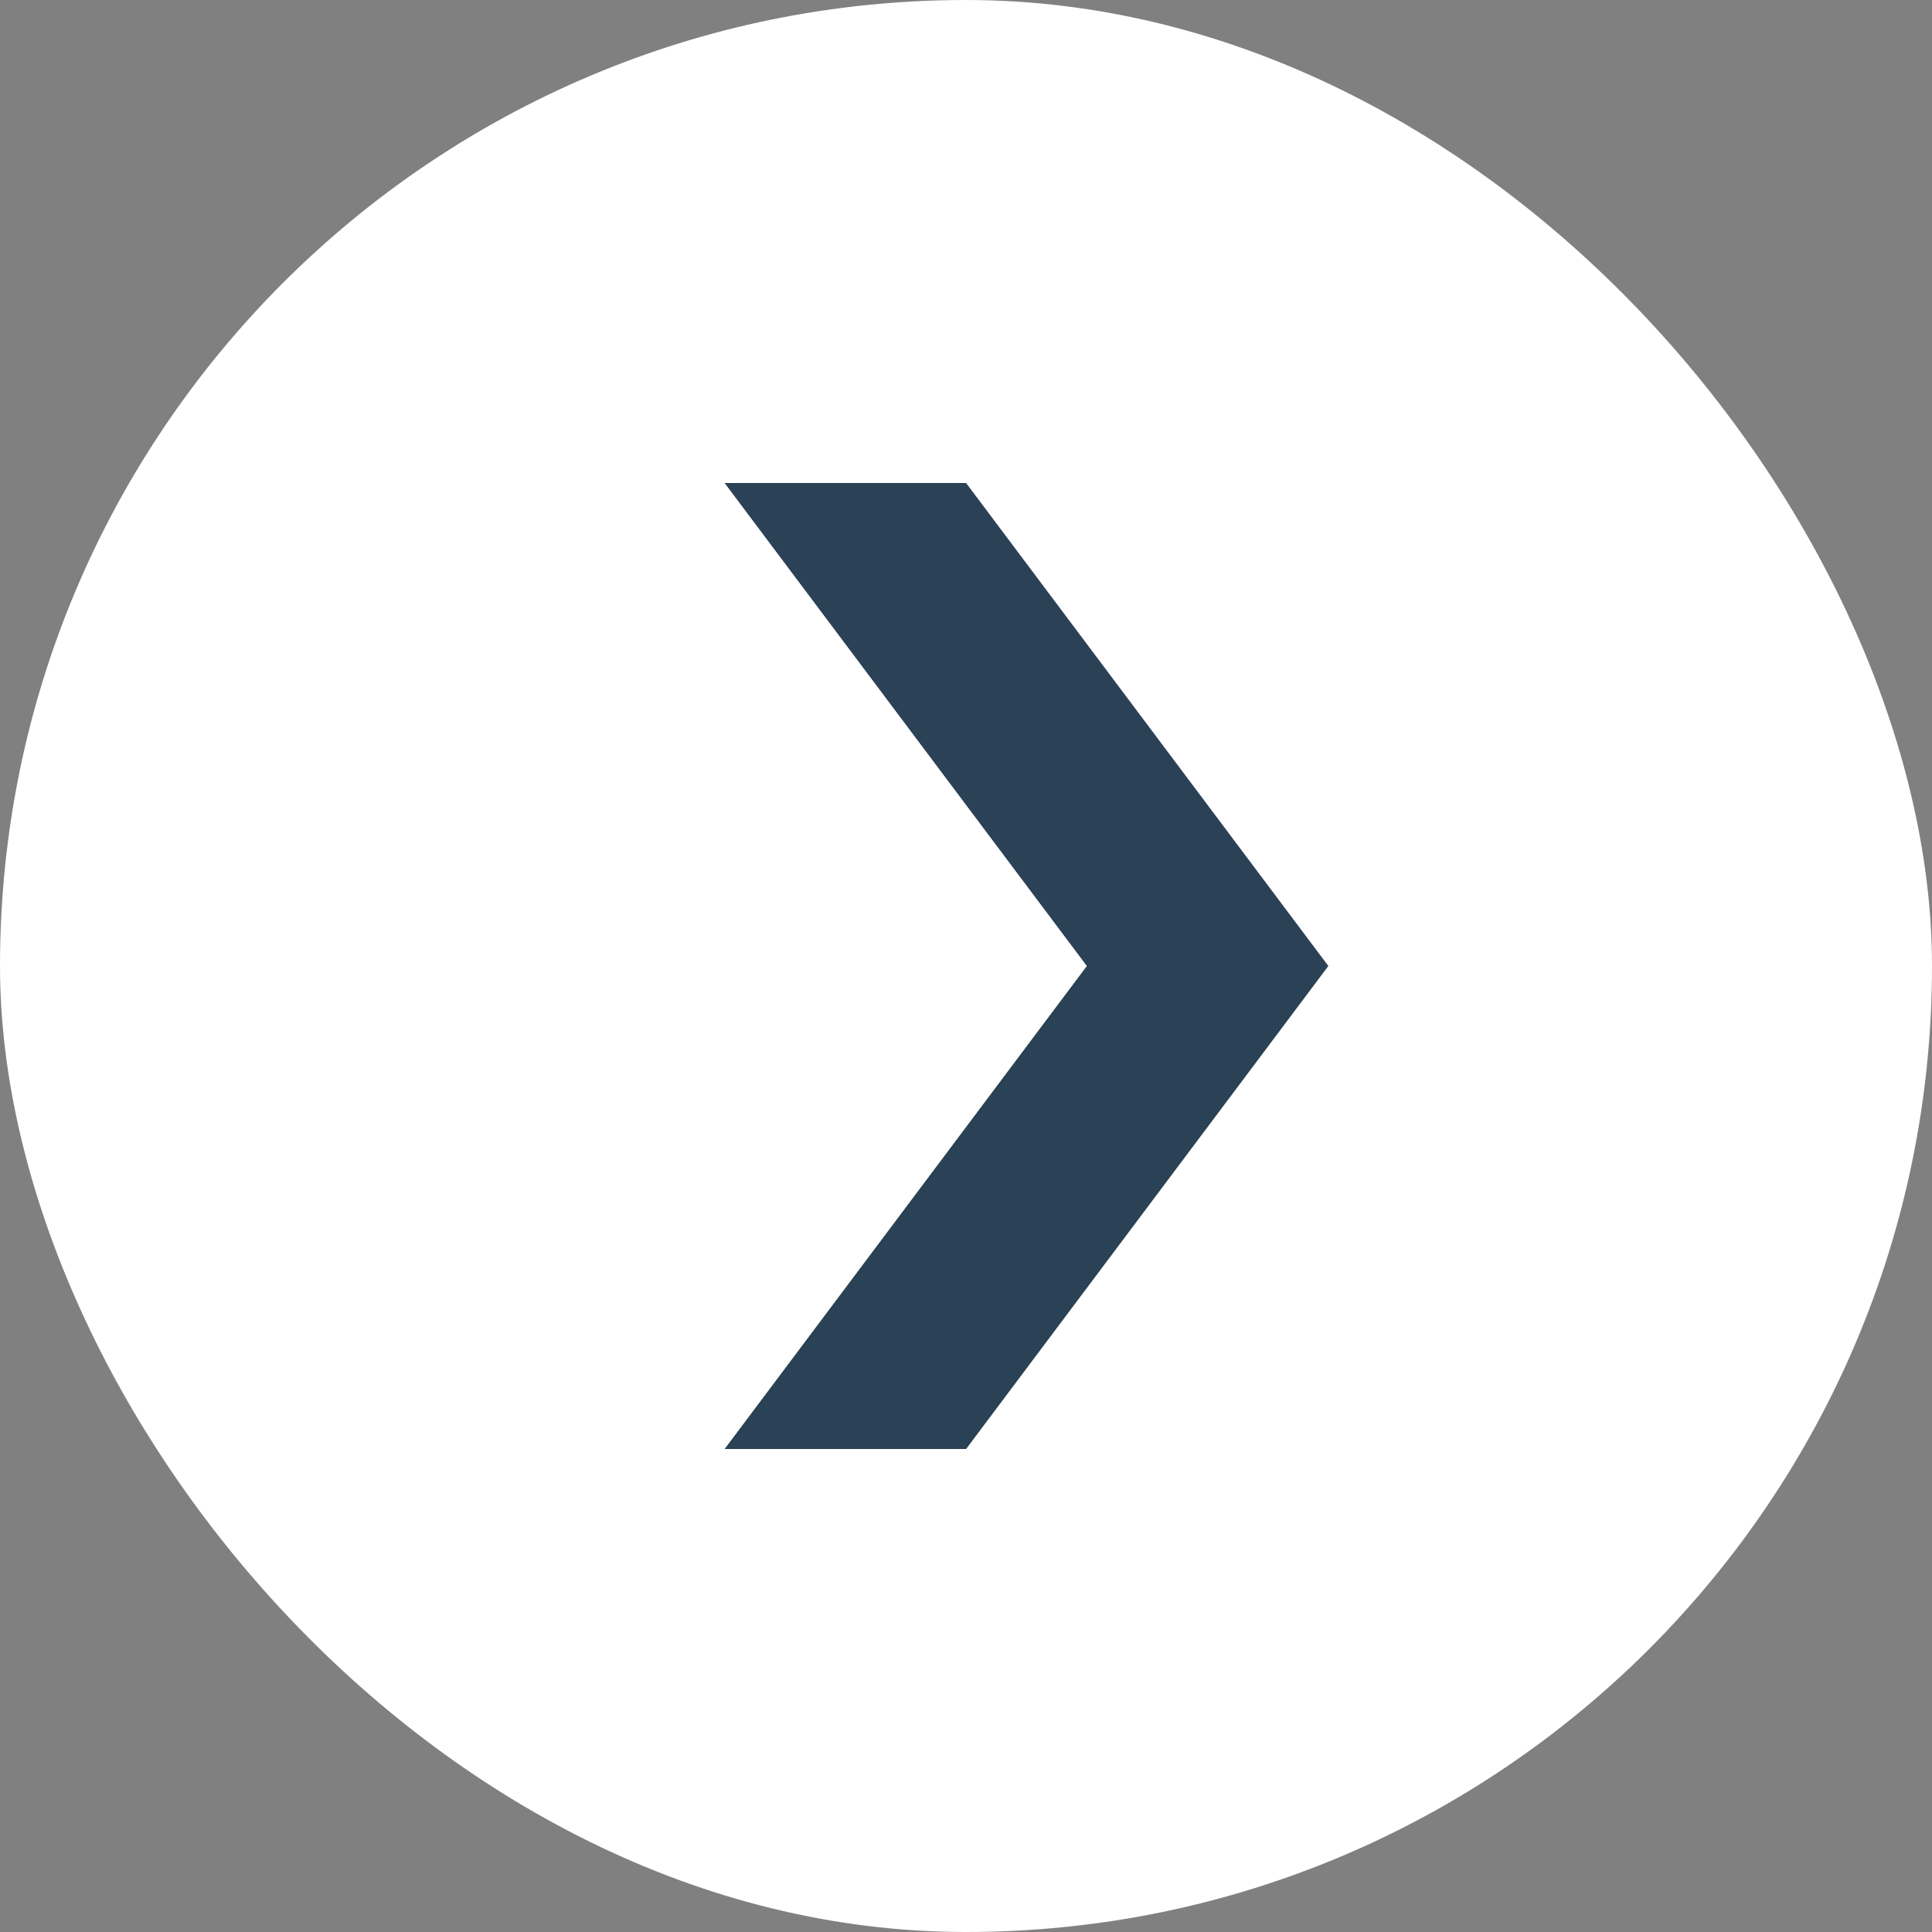
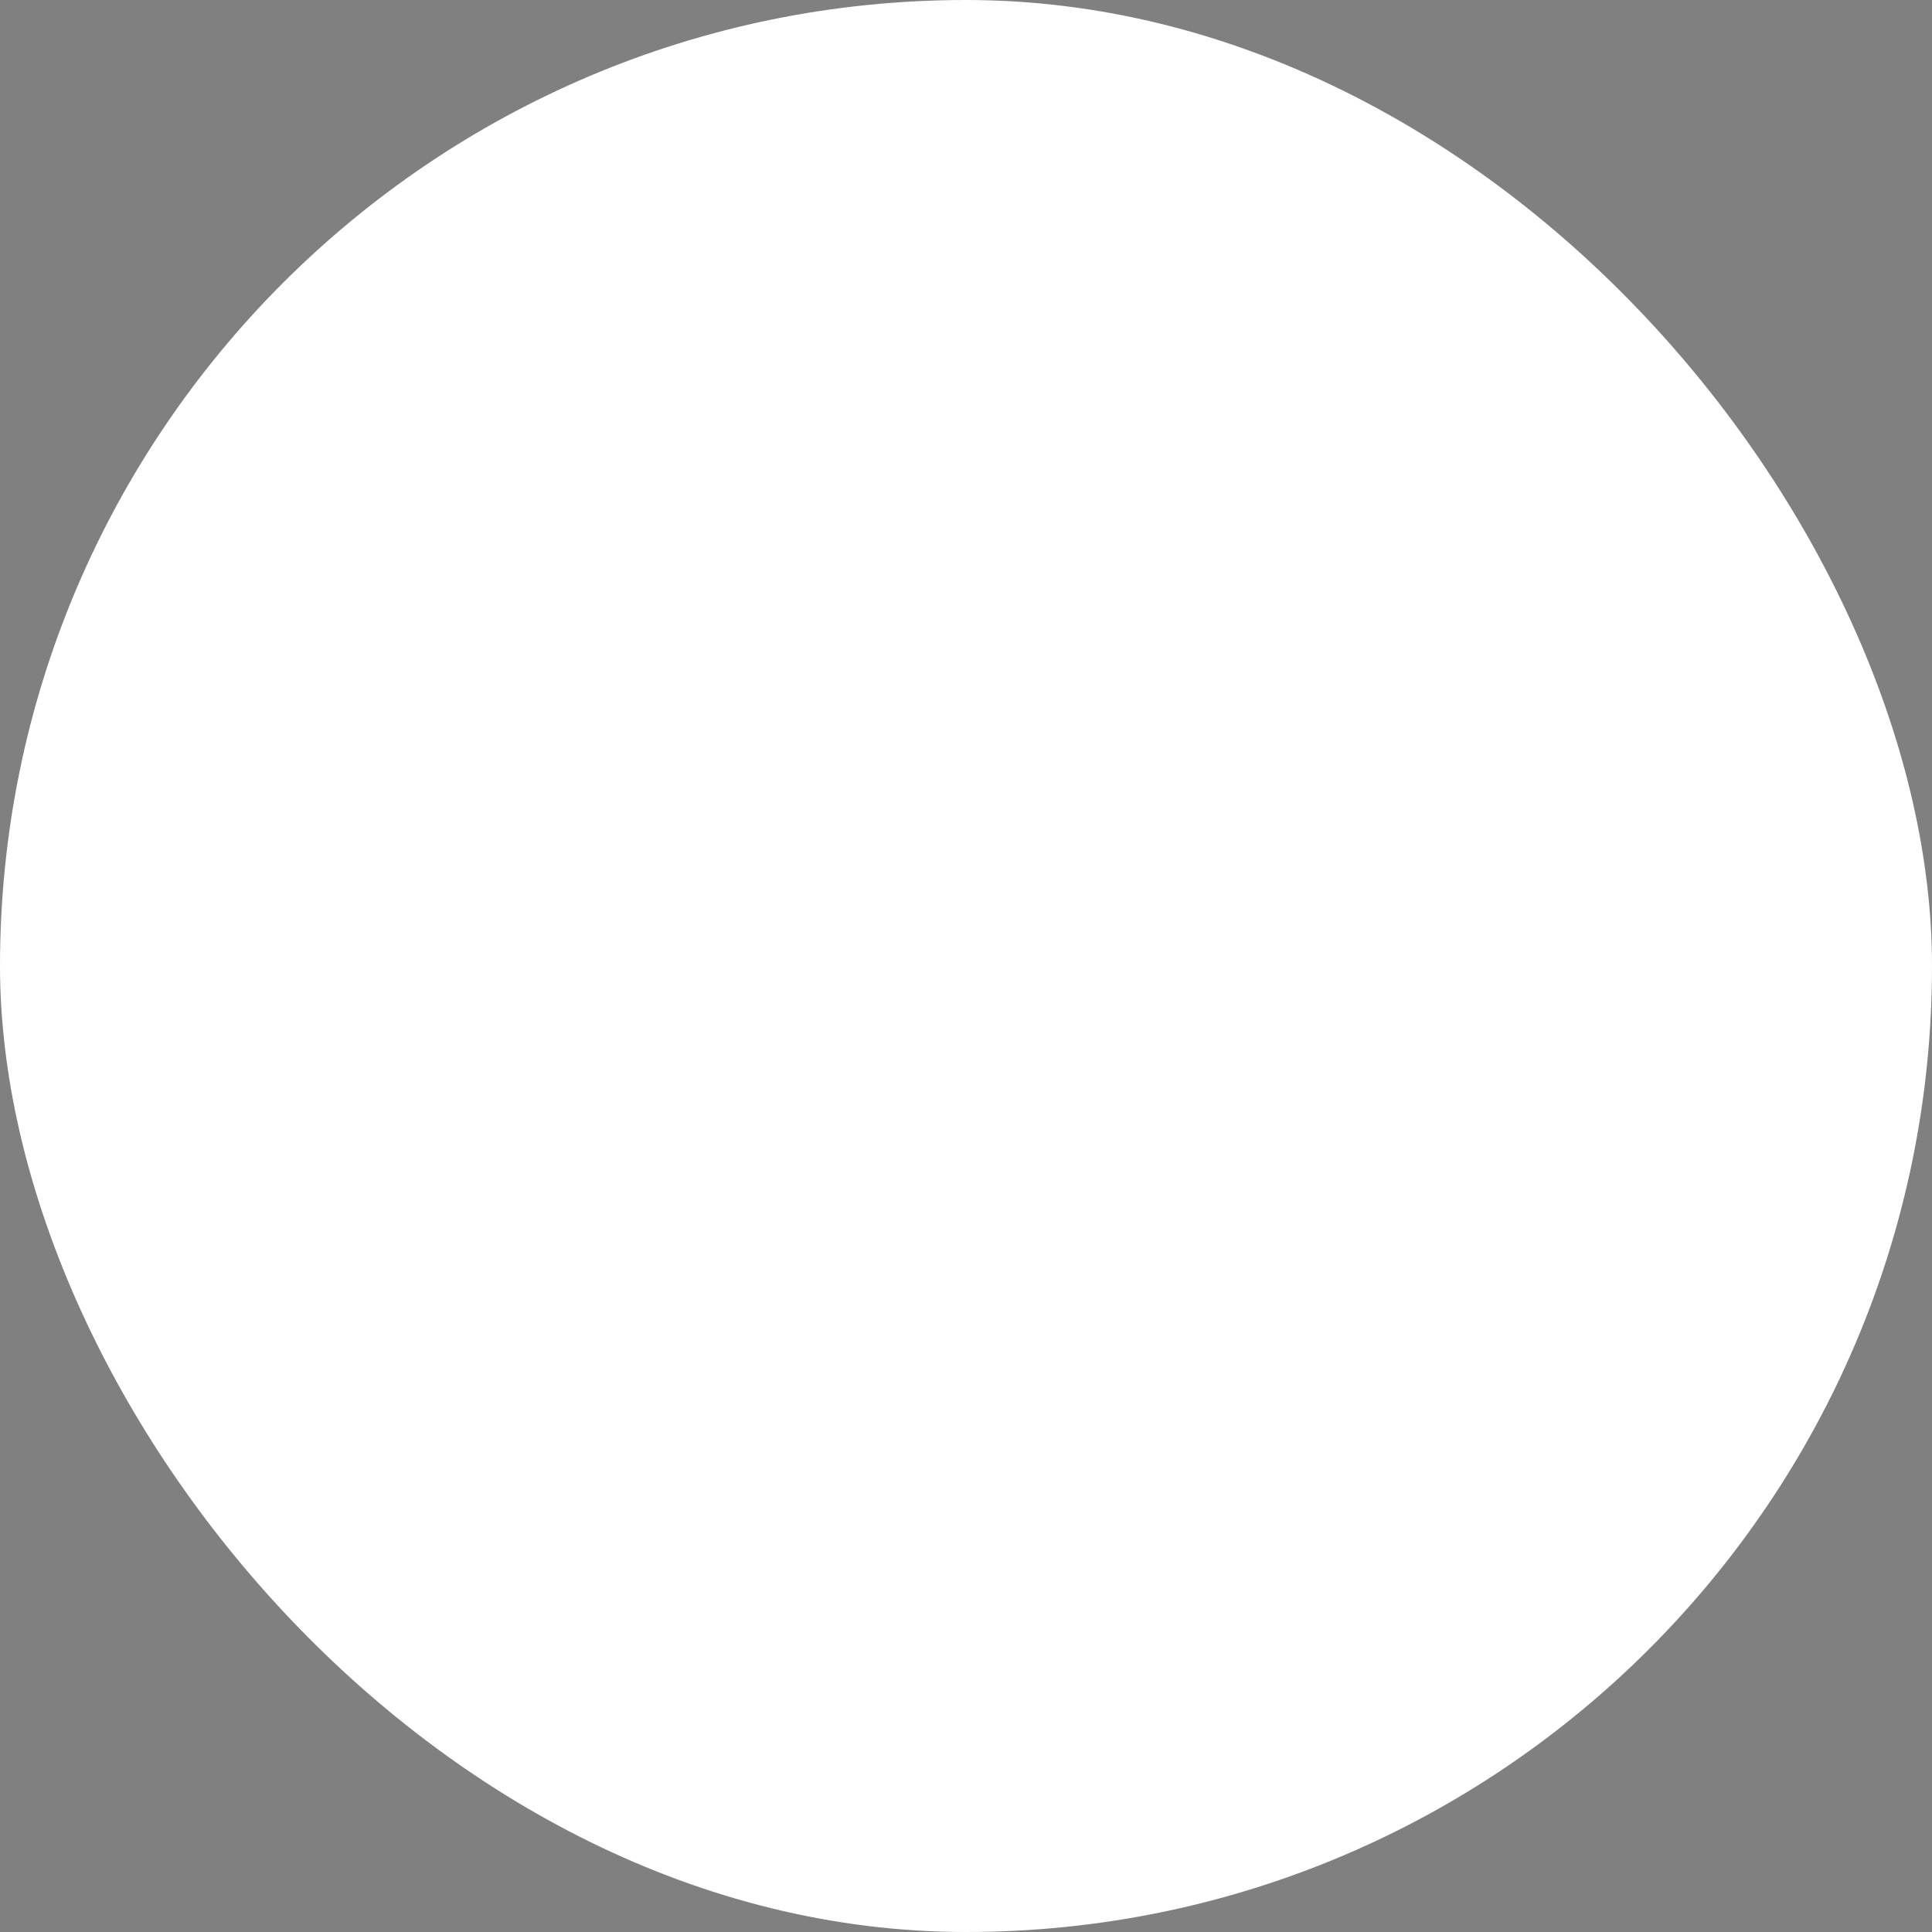
<svg xmlns="http://www.w3.org/2000/svg" width="40" height="40" viewBox="0 0 40 40" fill="none">
  <rect x="0" y="0" width="40" height="40" fill="#808080" stroke="none" />
  <rect width="40" height="40" rx="20" fill="white" />
-   <path d="M20.002 10H15.002L22.502 20L15.002 30H20.002L27.502 20L20.002 10Z" fill="#2B4155" />
</svg>